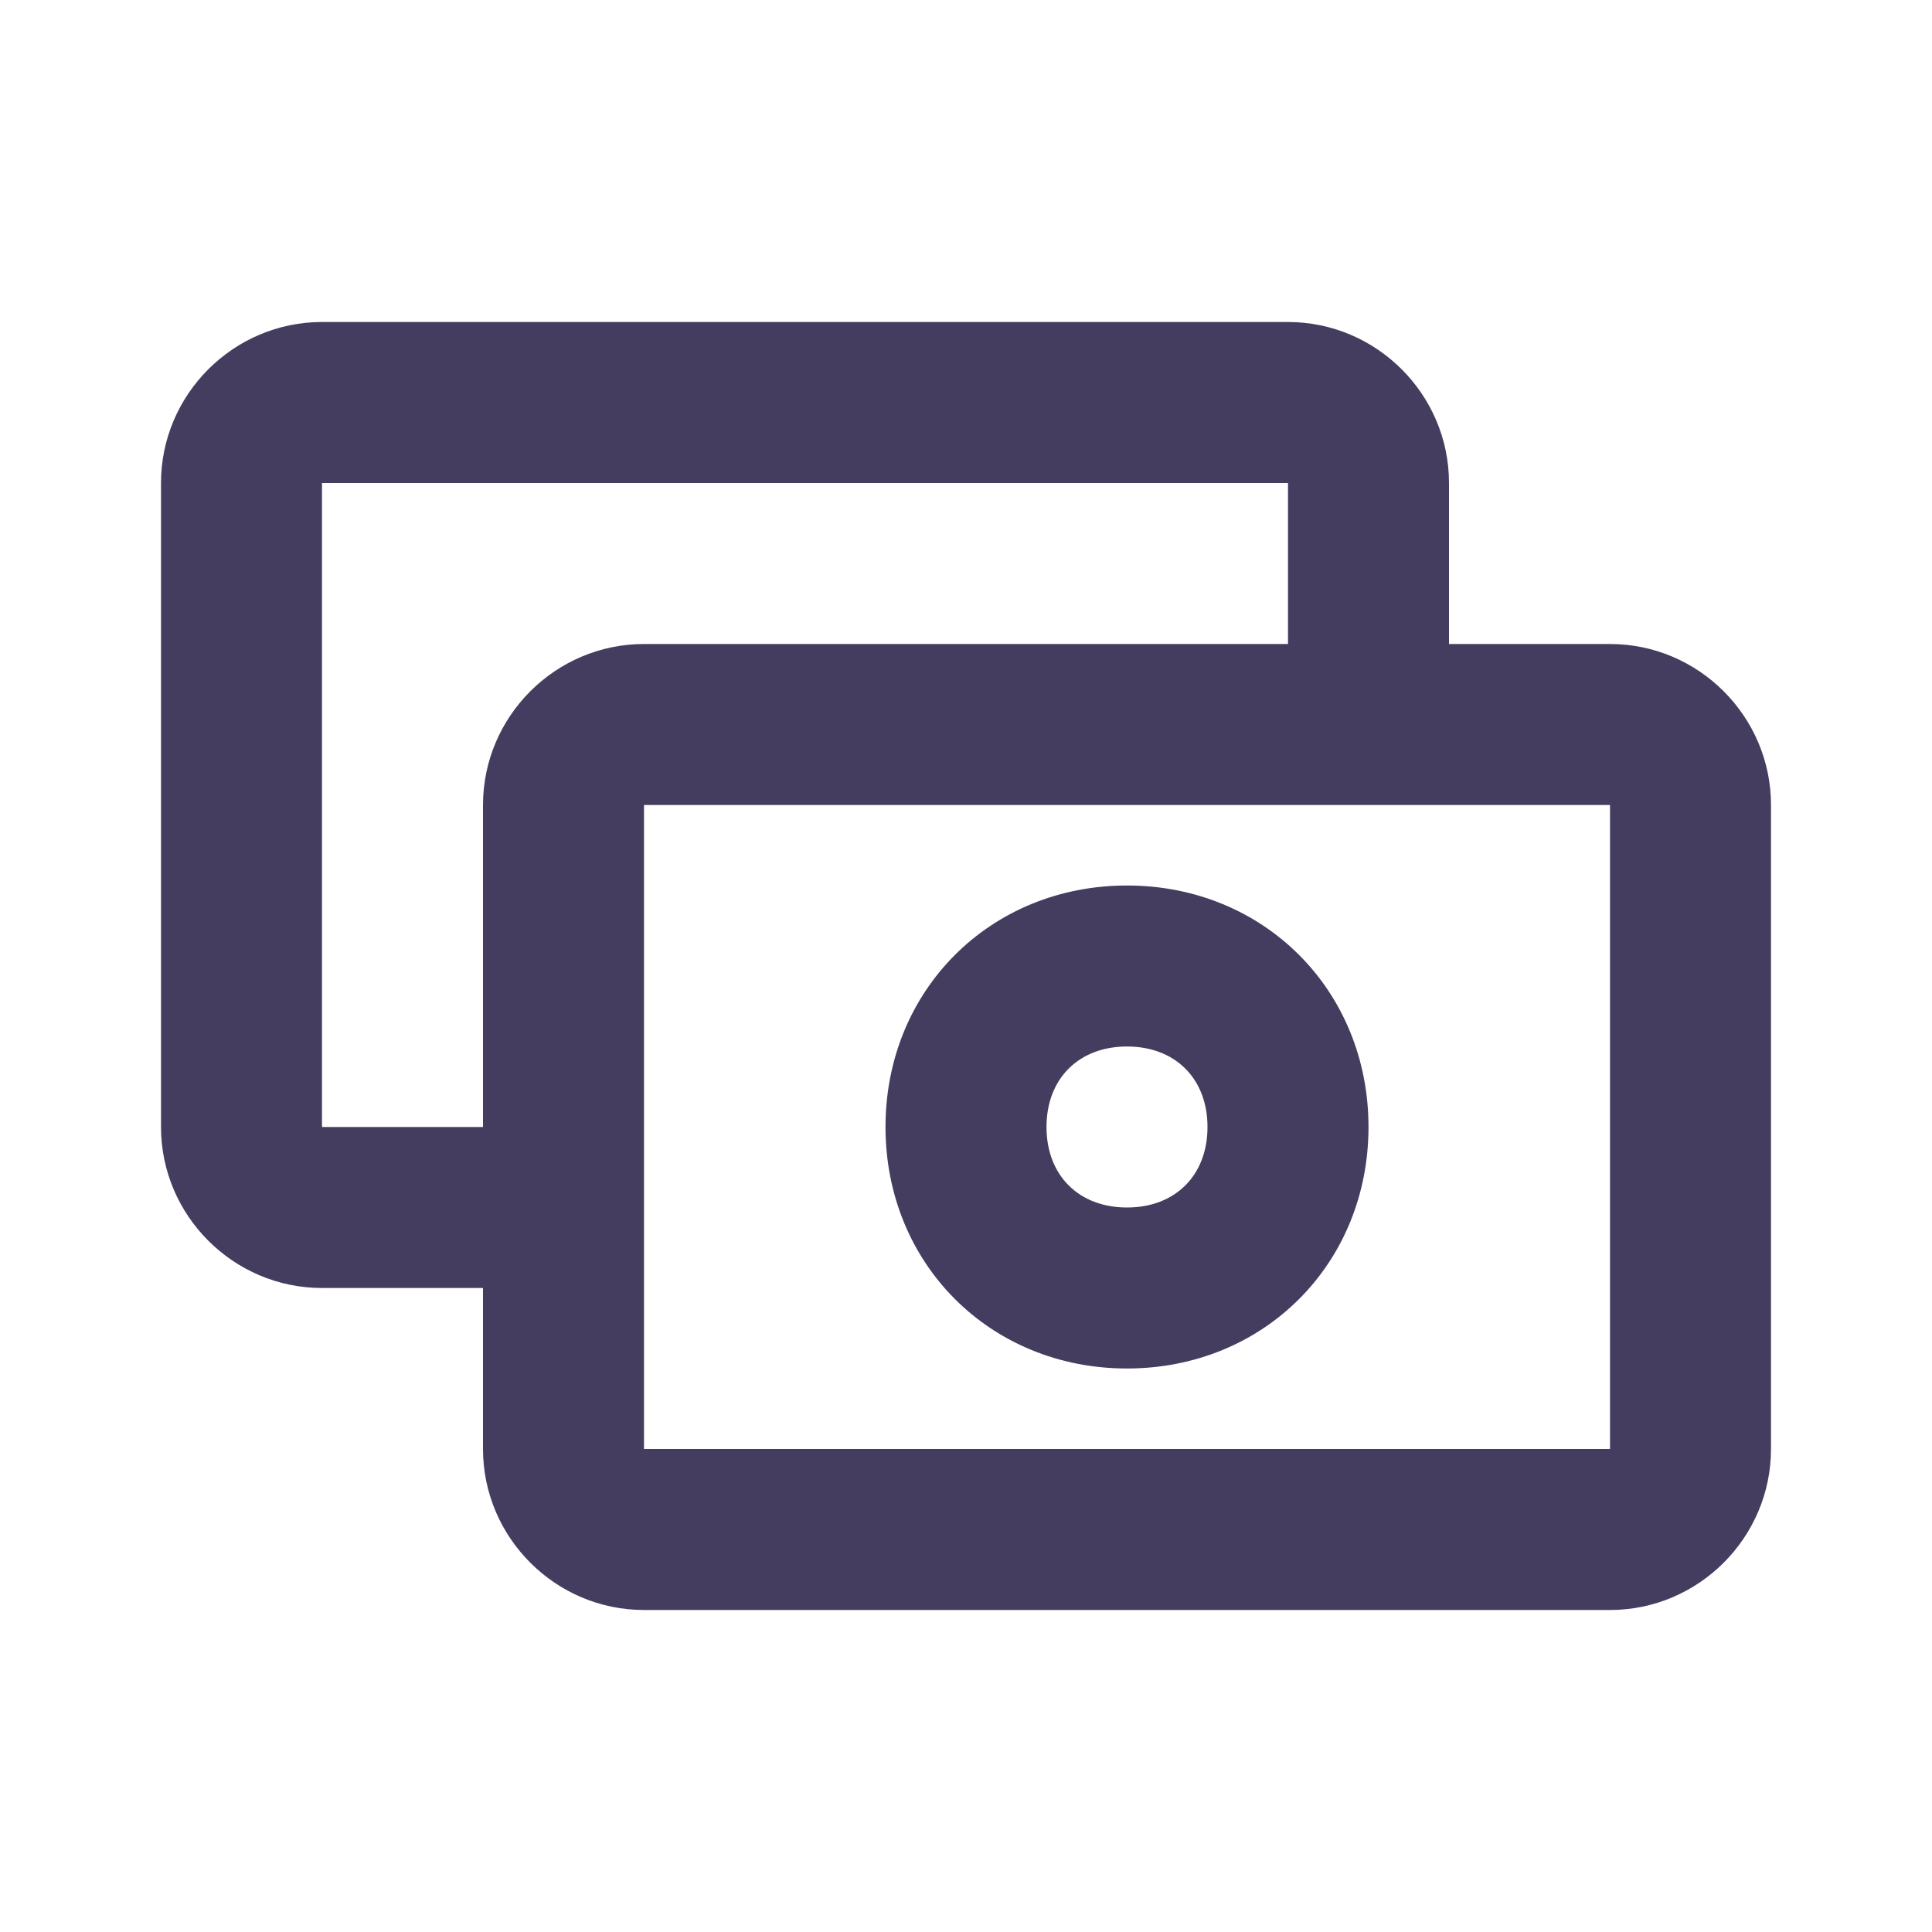
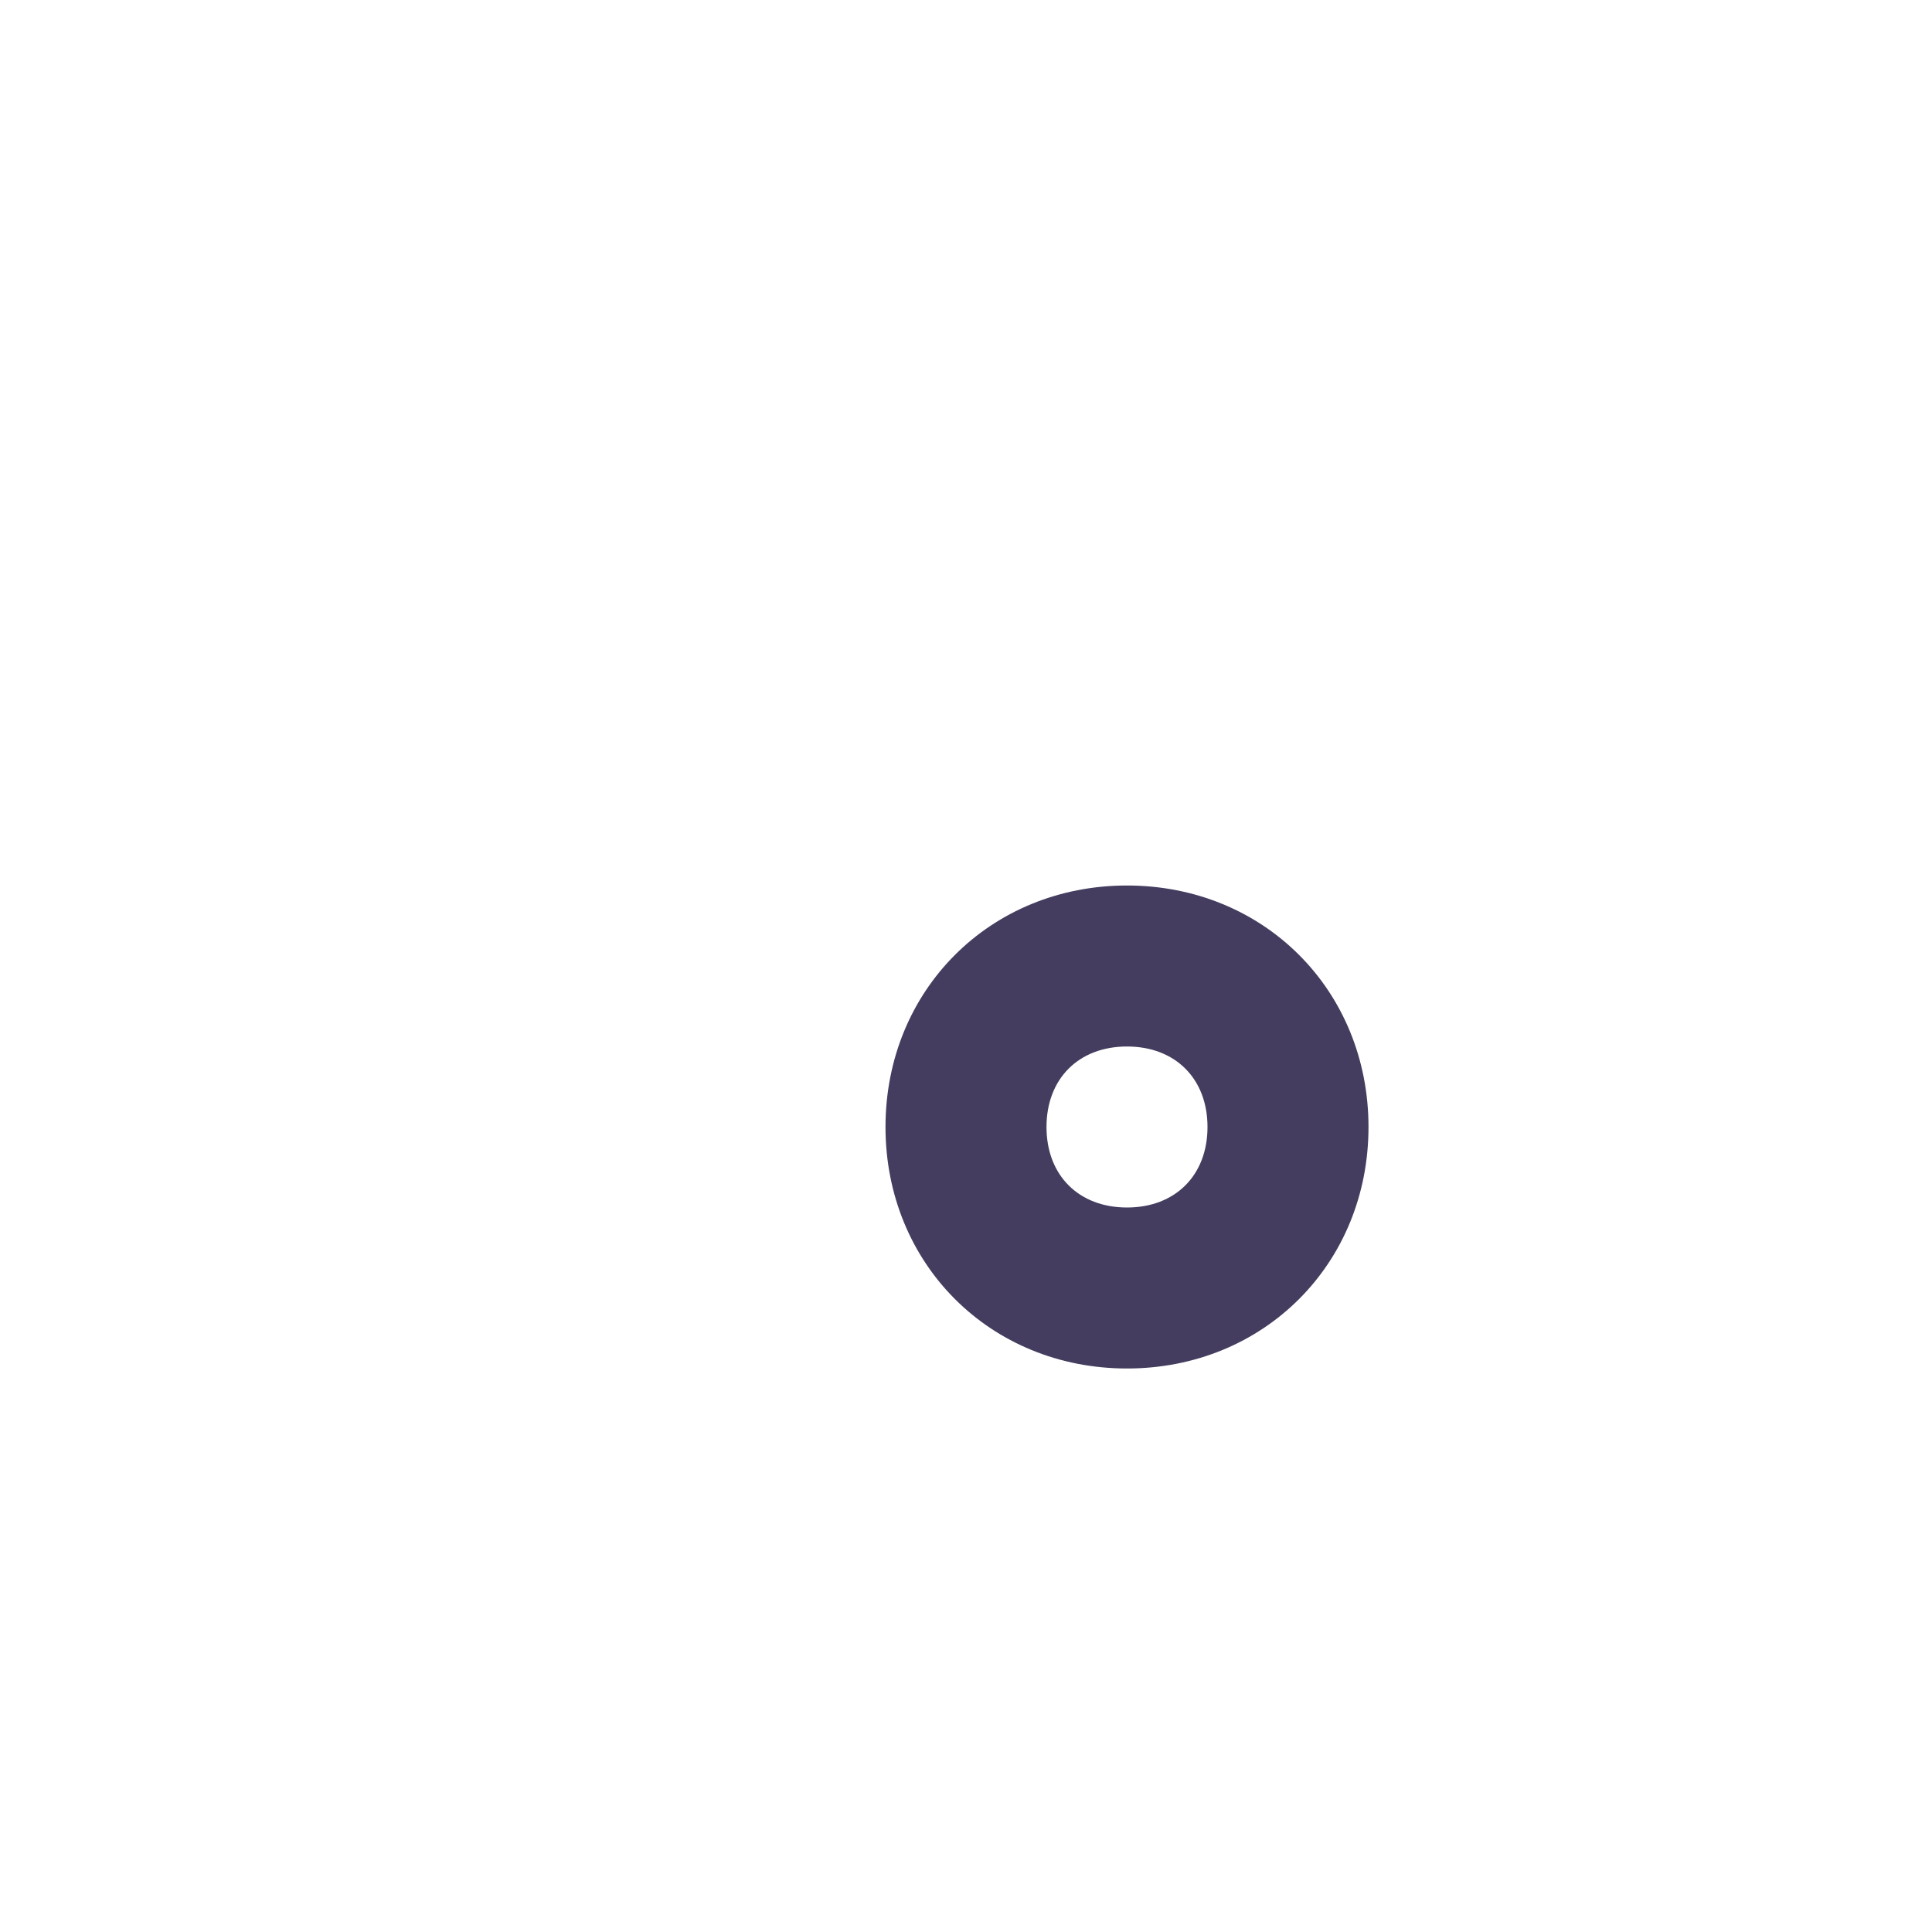
<svg xmlns="http://www.w3.org/2000/svg" version="1.1" id="Layer_1" x="0px" y="0px" viewBox="0 0 24 24" style="enable-background:new 0 0 24 24;" xml:space="preserve">
  <style type="text/css">
	.st0{fill:#453D5F;}
</style>
-   <path class="st0" d="M20,8h-2V6c0-1.1-0.9-2-2-2H4C2.9,4,2,4.9,2,6v8c0,1.1,0.9,2,2,2h2v2c0,1.1,0.9,2,2,2h12c1.1,0,2-0.9,2-2v-8  C22,8.9,21.1,8,20,8z M4,14V6h12v2H8c-1.1,0-2,0.9-2,2v4H4z M8,18v-8h12v8H8z" />
  <path class="st0" d="M14,11c-1.7,0-3,1.3-3,3s1.3,3,3,3s3-1.3,3-3S15.7,11,14,11z M14,15c-0.6,0-1-0.4-1-1s0.4-1,1-1s1,0.4,1,1  S14.6,15,14,15z" />
</svg>